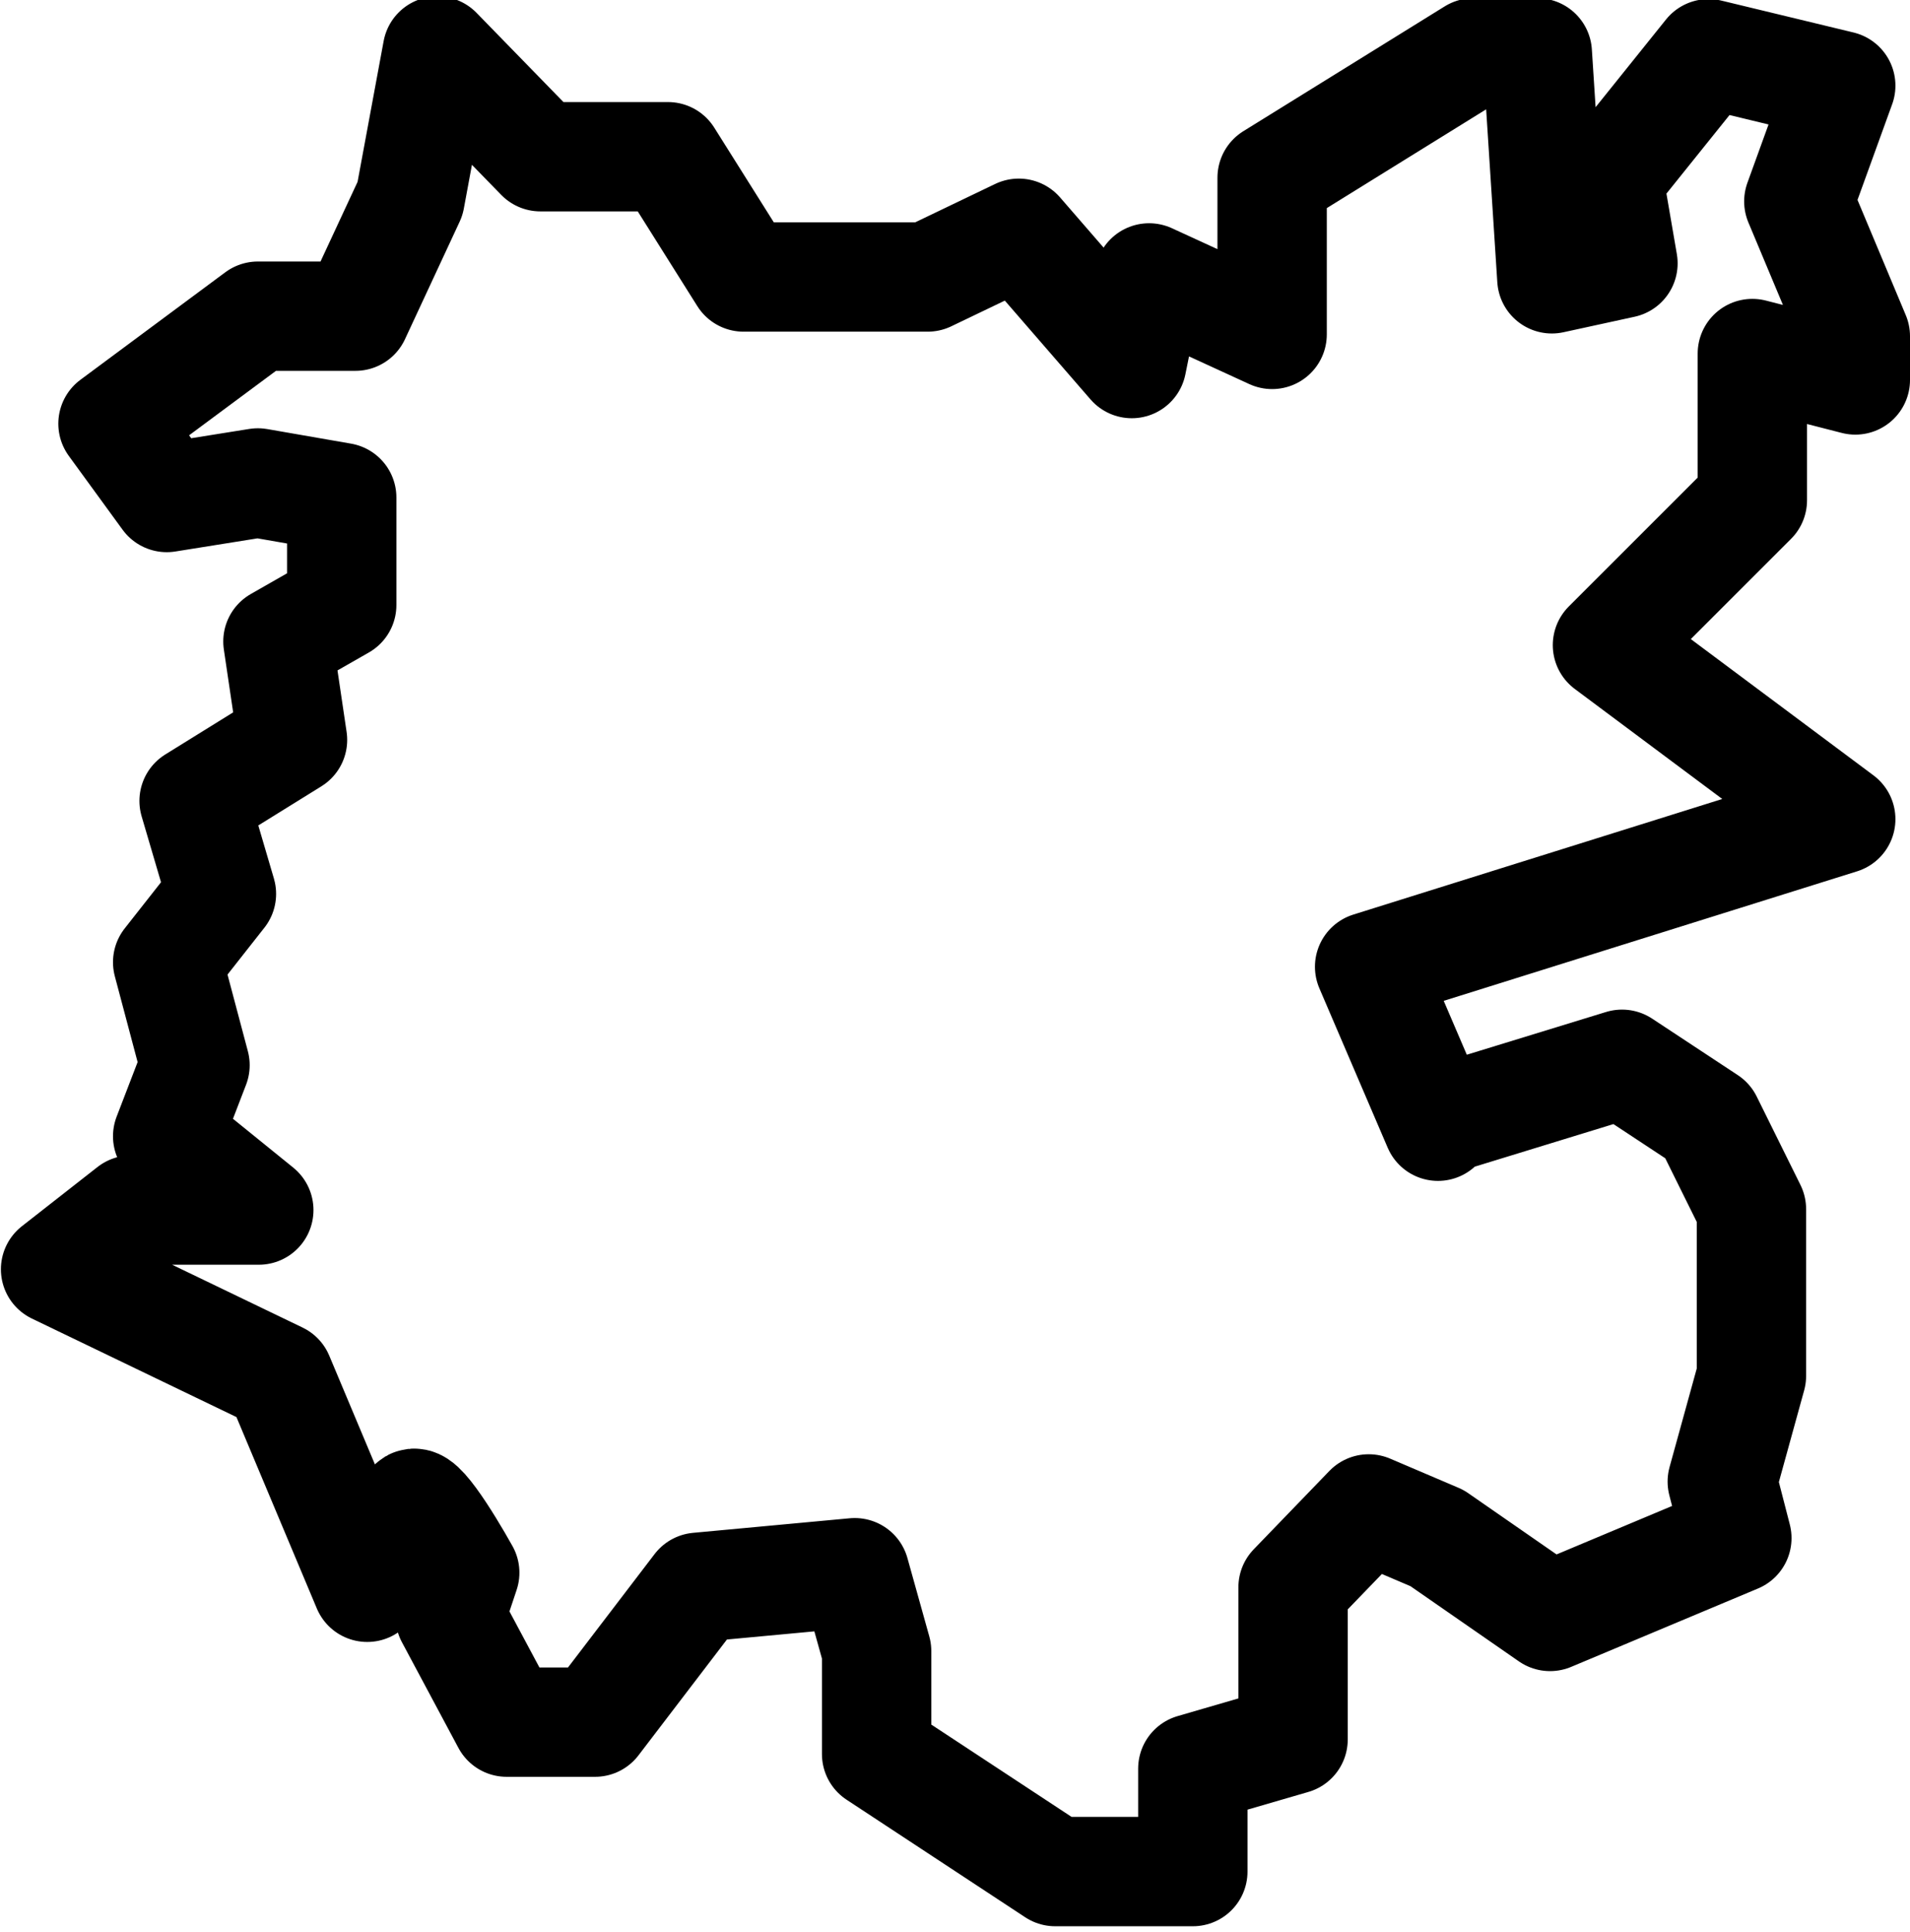
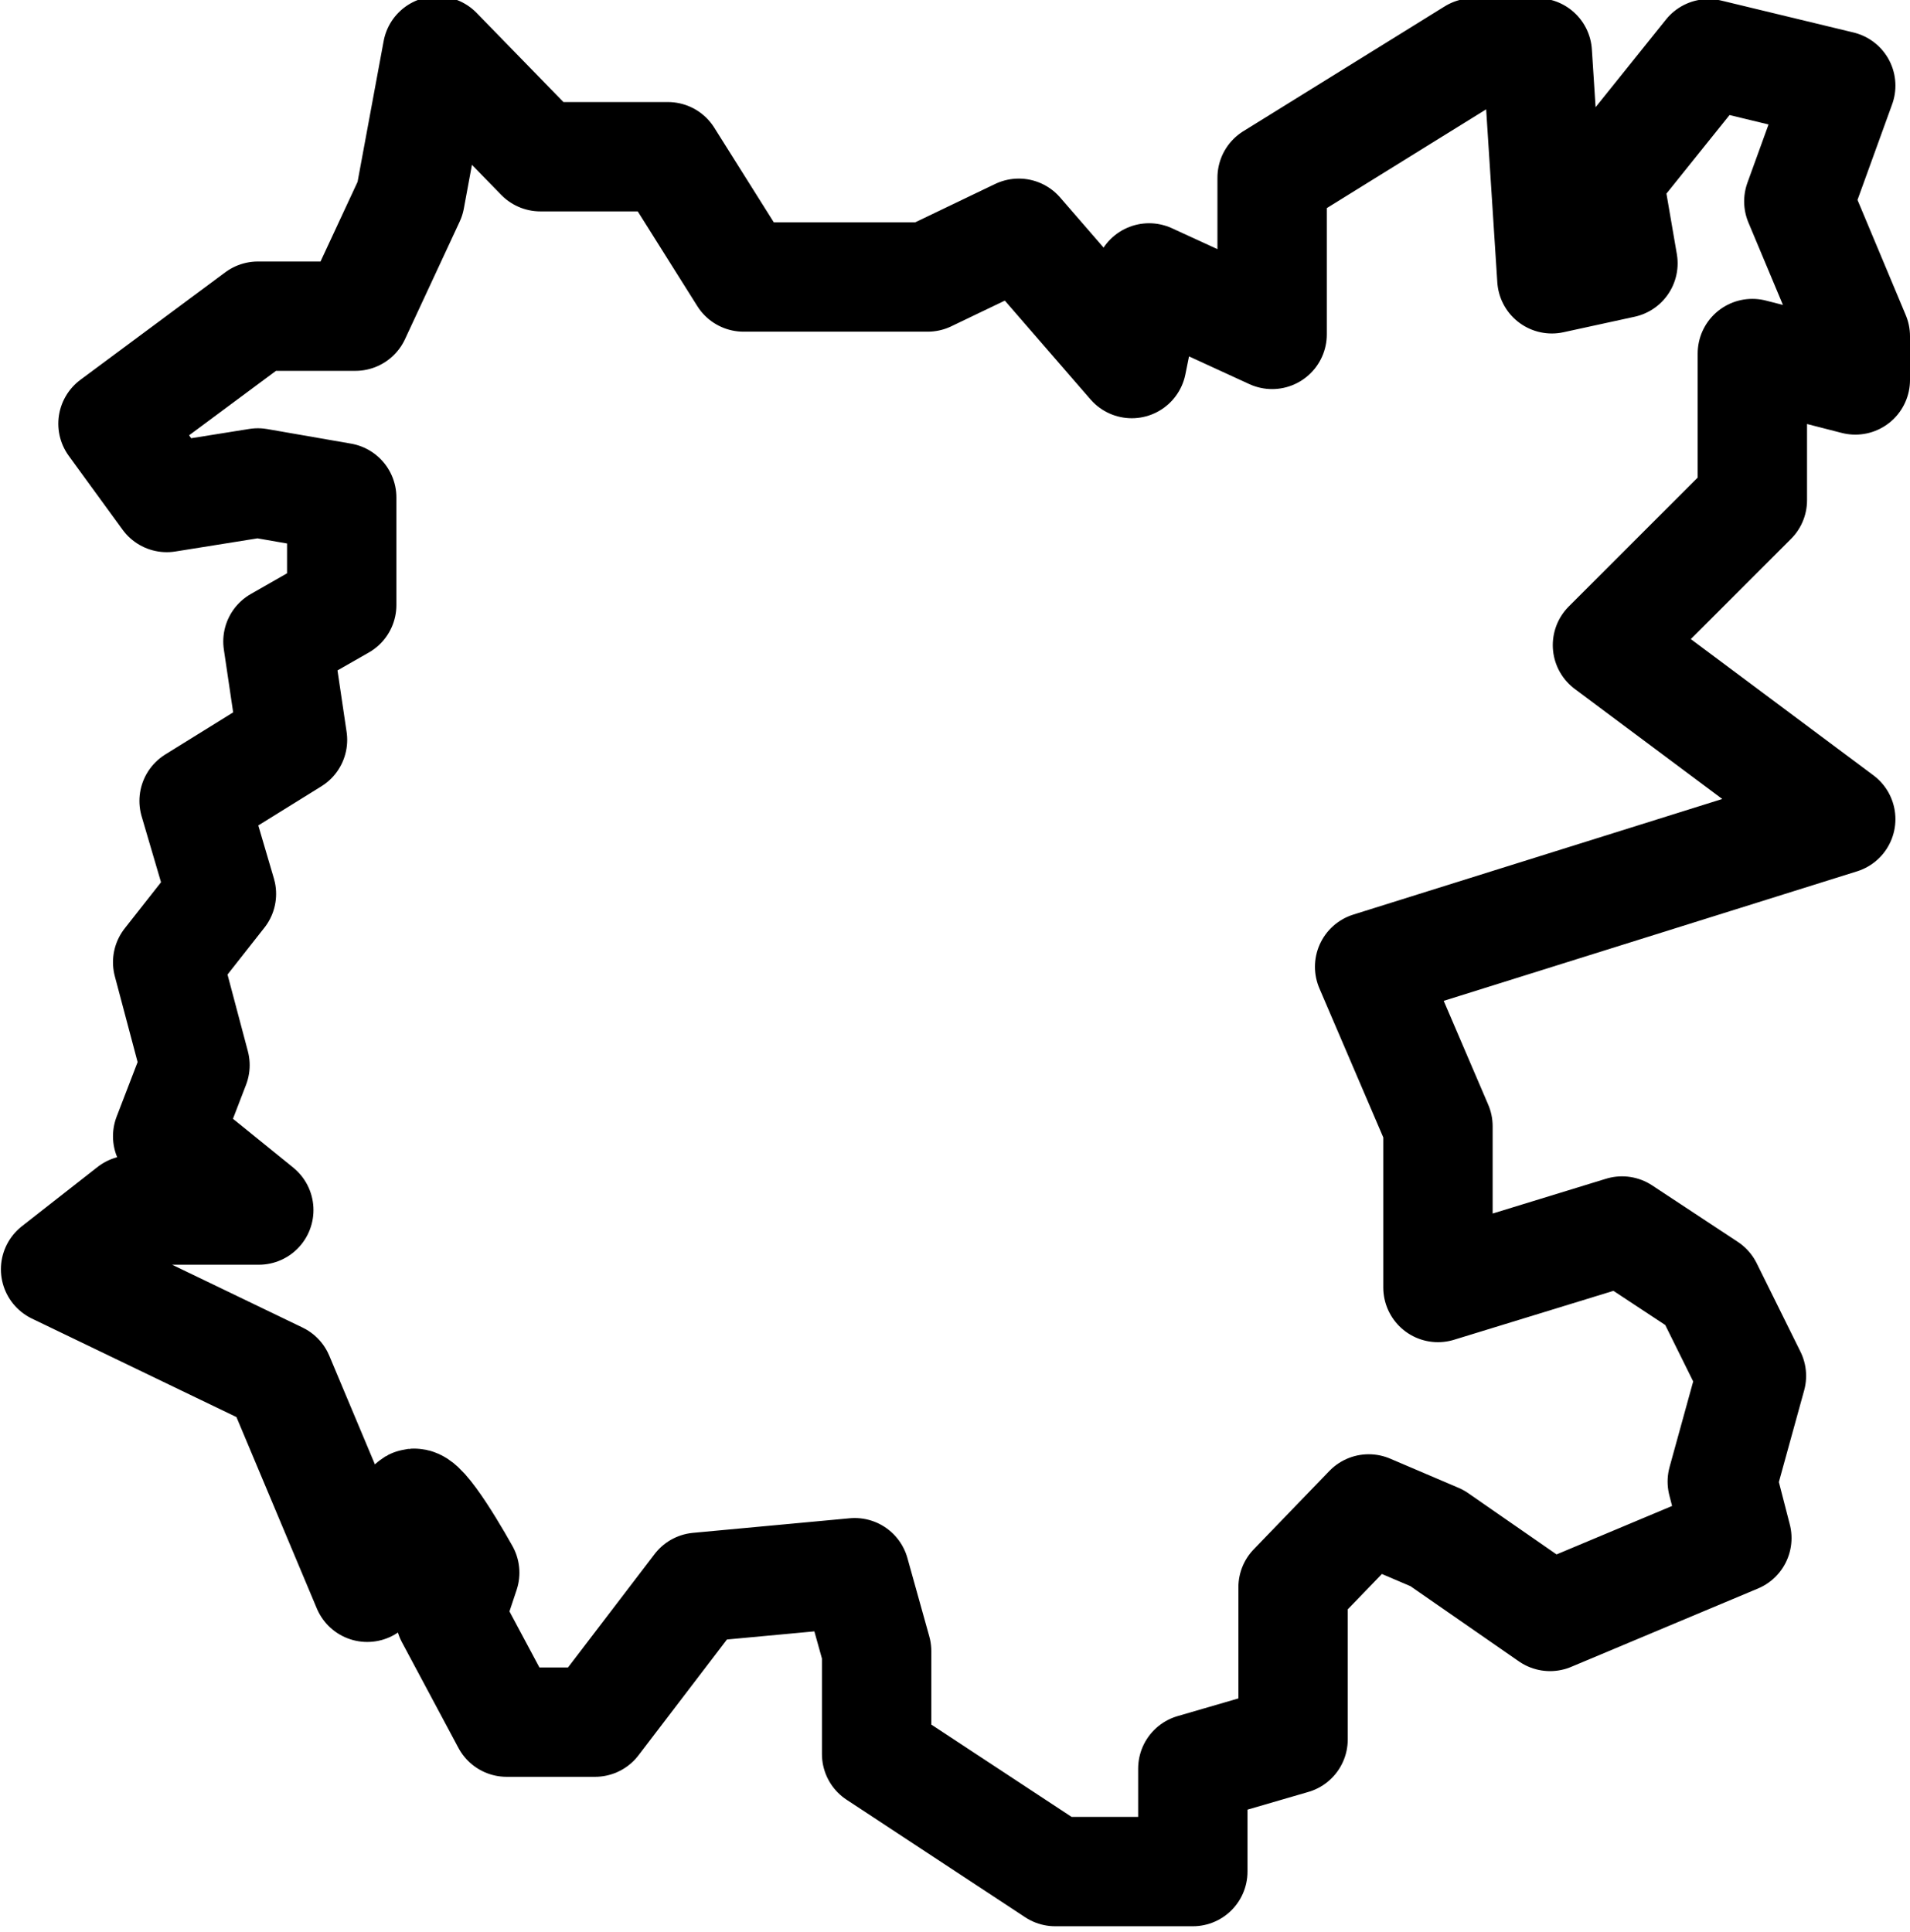
<svg xmlns="http://www.w3.org/2000/svg" id="a" data-name="Capa 1" viewBox="0 0 20.96 21.2">
  <defs>
    <style>
      .b {
        fill: none;
        stroke: #000;
        stroke-linejoin: round;
        stroke-width: 1.2px;
      }
    </style>
  </defs>
-   <path class="b" d="M15.78,12.36l-.75-1.75,5.17-1.62-2.56-1.91,1.59-1.59v-1.61l1.13.29v-.48l-.62-1.48.46-1.27-1.45-.35-1.1,1.37.16.93-.78.17-.16-2.48h-.7l-2.21,1.37v1.72l-1.35-.62-.19.94-1.24-1.43-1,.48h-2.02l-.83-1.32h-1.4l-1.13-1.16-.3,1.62-.6,1.29h-1.07l-1.59,1.18.59.81,1-.16.92.16v1.18l-.7.4.16,1.08-1.08.67.3,1.02-.59.75.3,1.13-.3.78,1,.81h-1.4l-.83.65,2.45,1.18.97,2.31c.15-.18.46-.6.48-.86.02-.26.4.36.59.7l-.16.48.62,1.16h.97l1.13-1.48,1.72-.16.24.86v1.13l1.96,1.29h1.51v-1.13l1.1-.32v-1.67l.83-.86.75.32,1.24.86,2.05-.86-.16-.62.32-1.16v-1.83l-.48-.97-.94-.62-2.02.62Z" />
+   <path class="b" d="M15.78,12.36l-.75-1.75,5.17-1.62-2.56-1.91,1.59-1.59v-1.61l1.13.29v-.48l-.62-1.48.46-1.27-1.45-.35-1.1,1.37.16.93-.78.17-.16-2.48h-.7l-2.21,1.37v1.72l-1.35-.62-.19.94-1.24-1.43-1,.48h-2.02l-.83-1.32h-1.4l-1.13-1.16-.3,1.62-.6,1.29h-1.07l-1.59,1.18.59.81,1-.16.92.16v1.18l-.7.4.16,1.08-1.08.67.3,1.02-.59.75.3,1.13-.3.78,1,.81h-1.4l-.83.65,2.45,1.18.97,2.31c.15-.18.46-.6.48-.86.02-.26.4.36.59.7l-.16.48.62,1.16h.97l1.13-1.48,1.72-.16.24.86v1.13l1.96,1.29h1.51v-1.13l1.1-.32v-1.67l.83-.86.75.32,1.24.86,2.05-.86-.16-.62.32-1.16l-.48-.97-.94-.62-2.02.62Z" />
</svg>